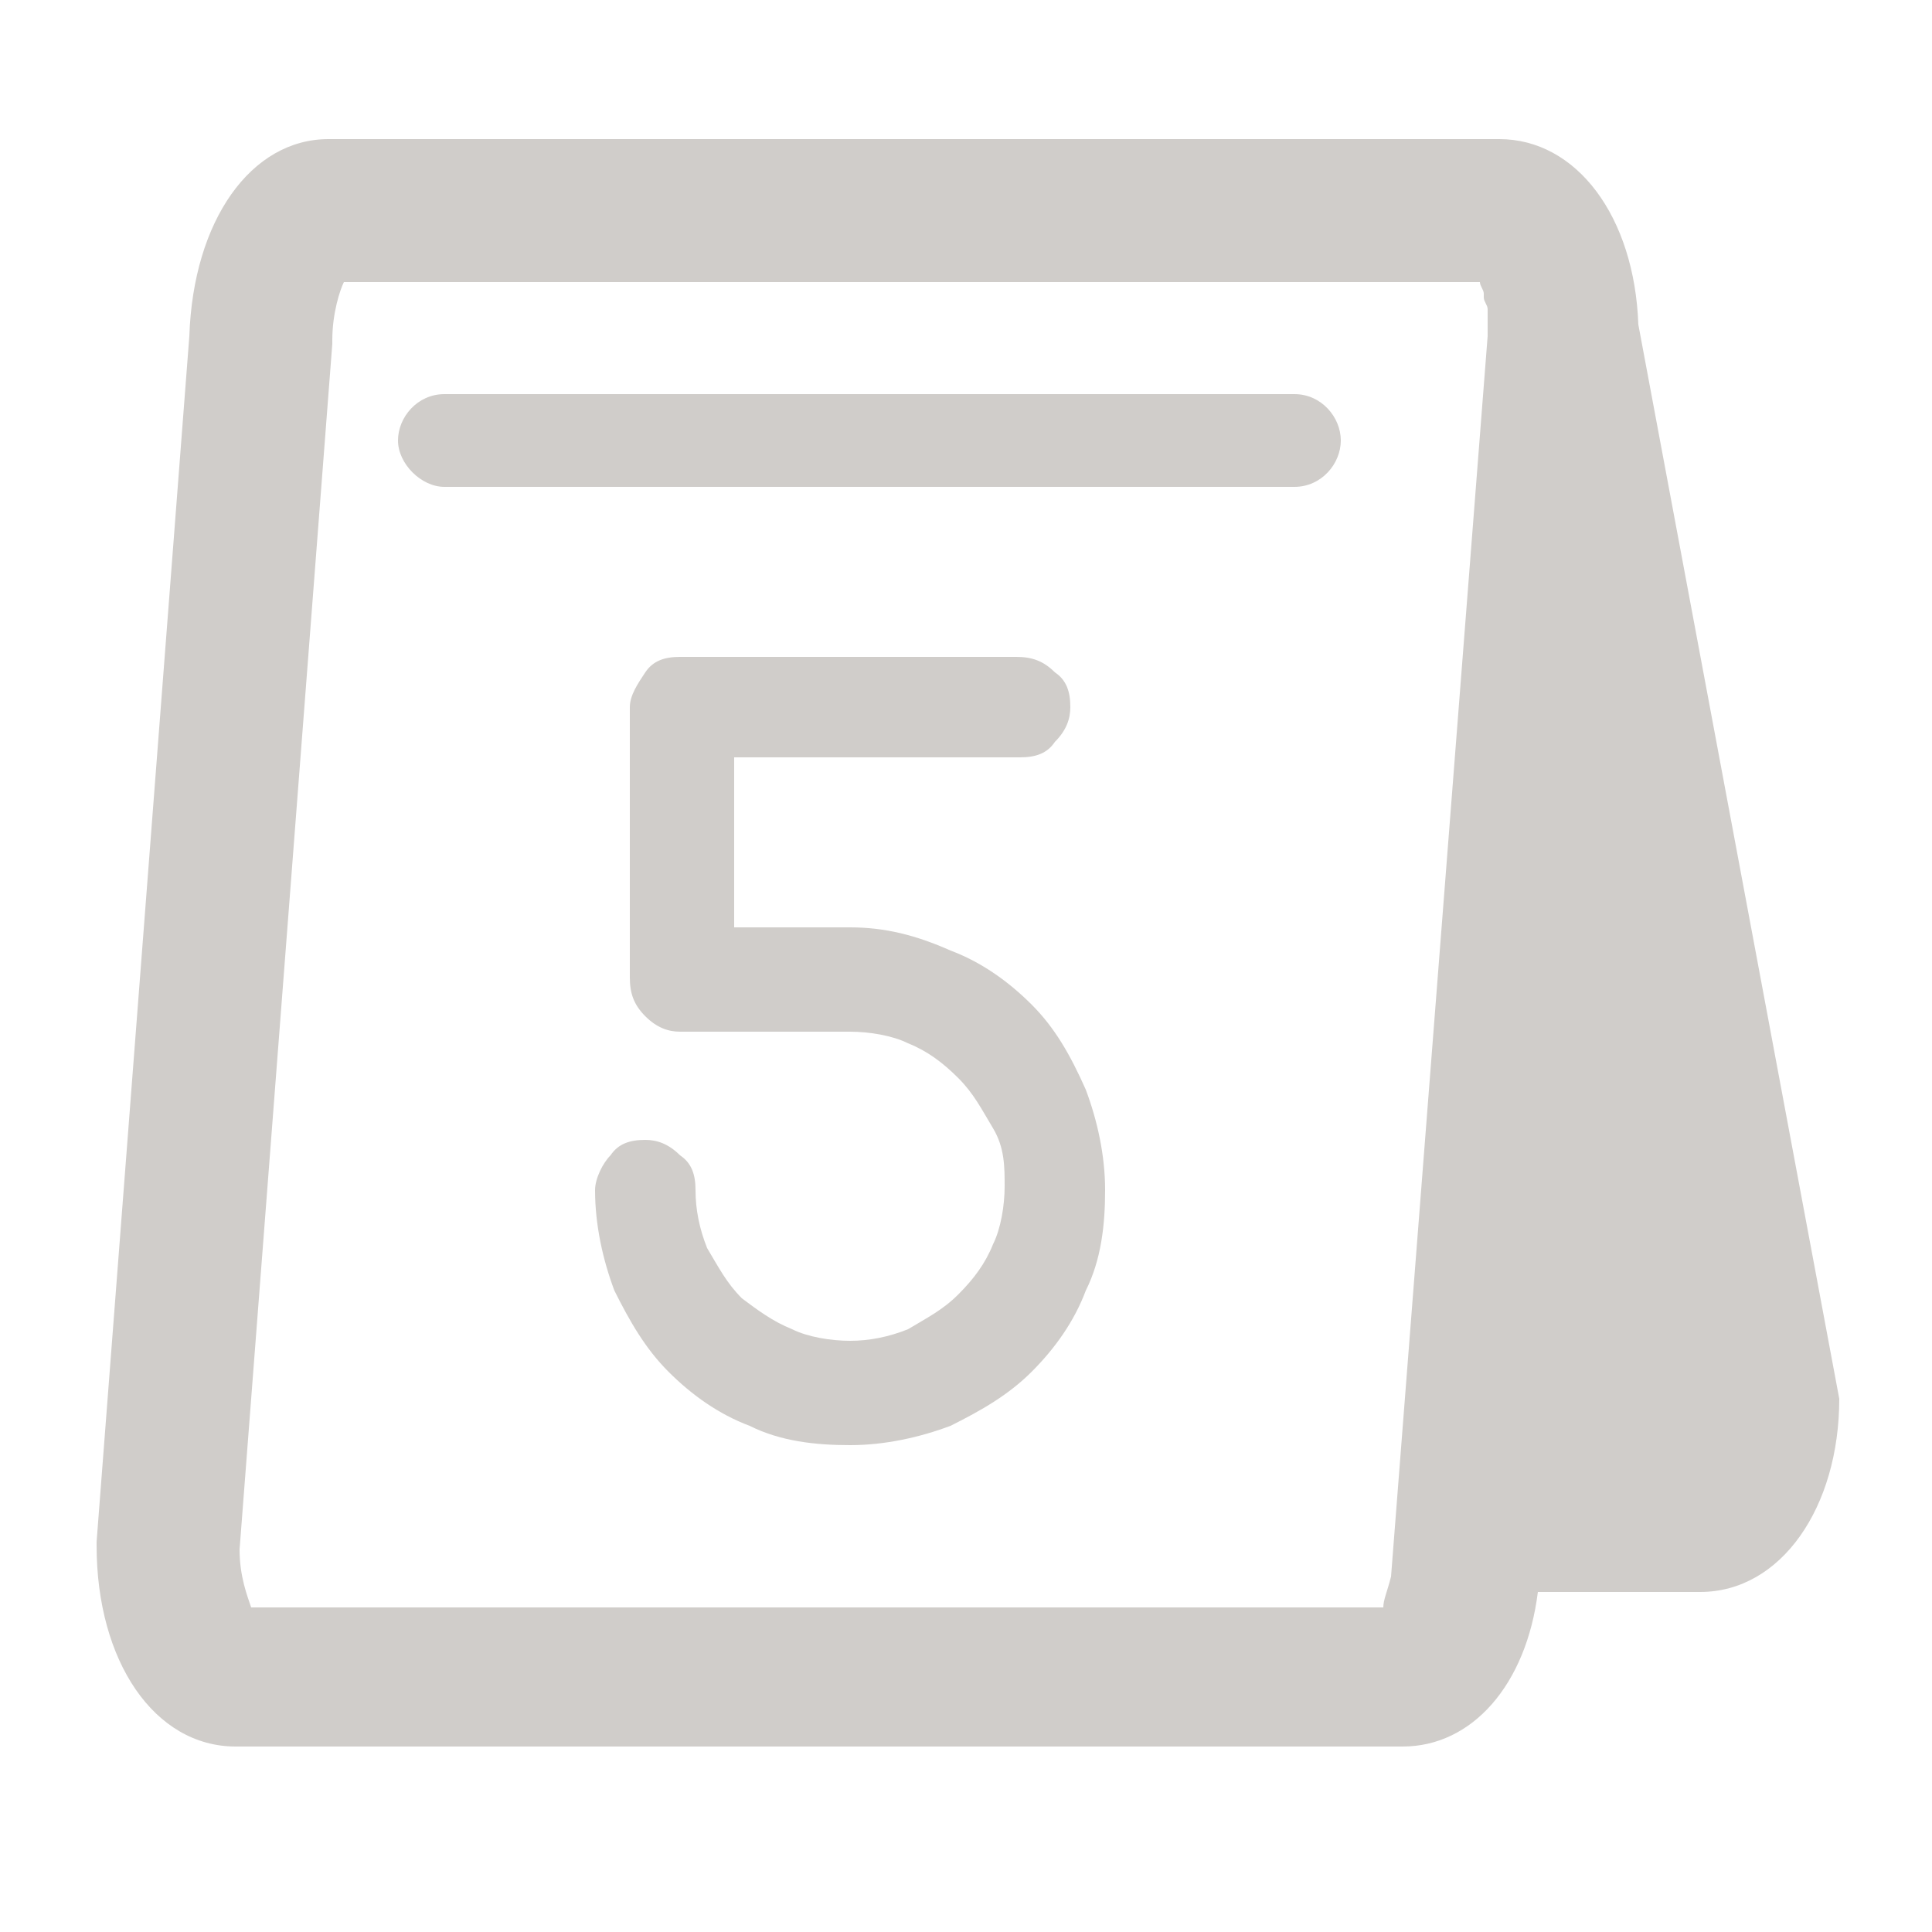
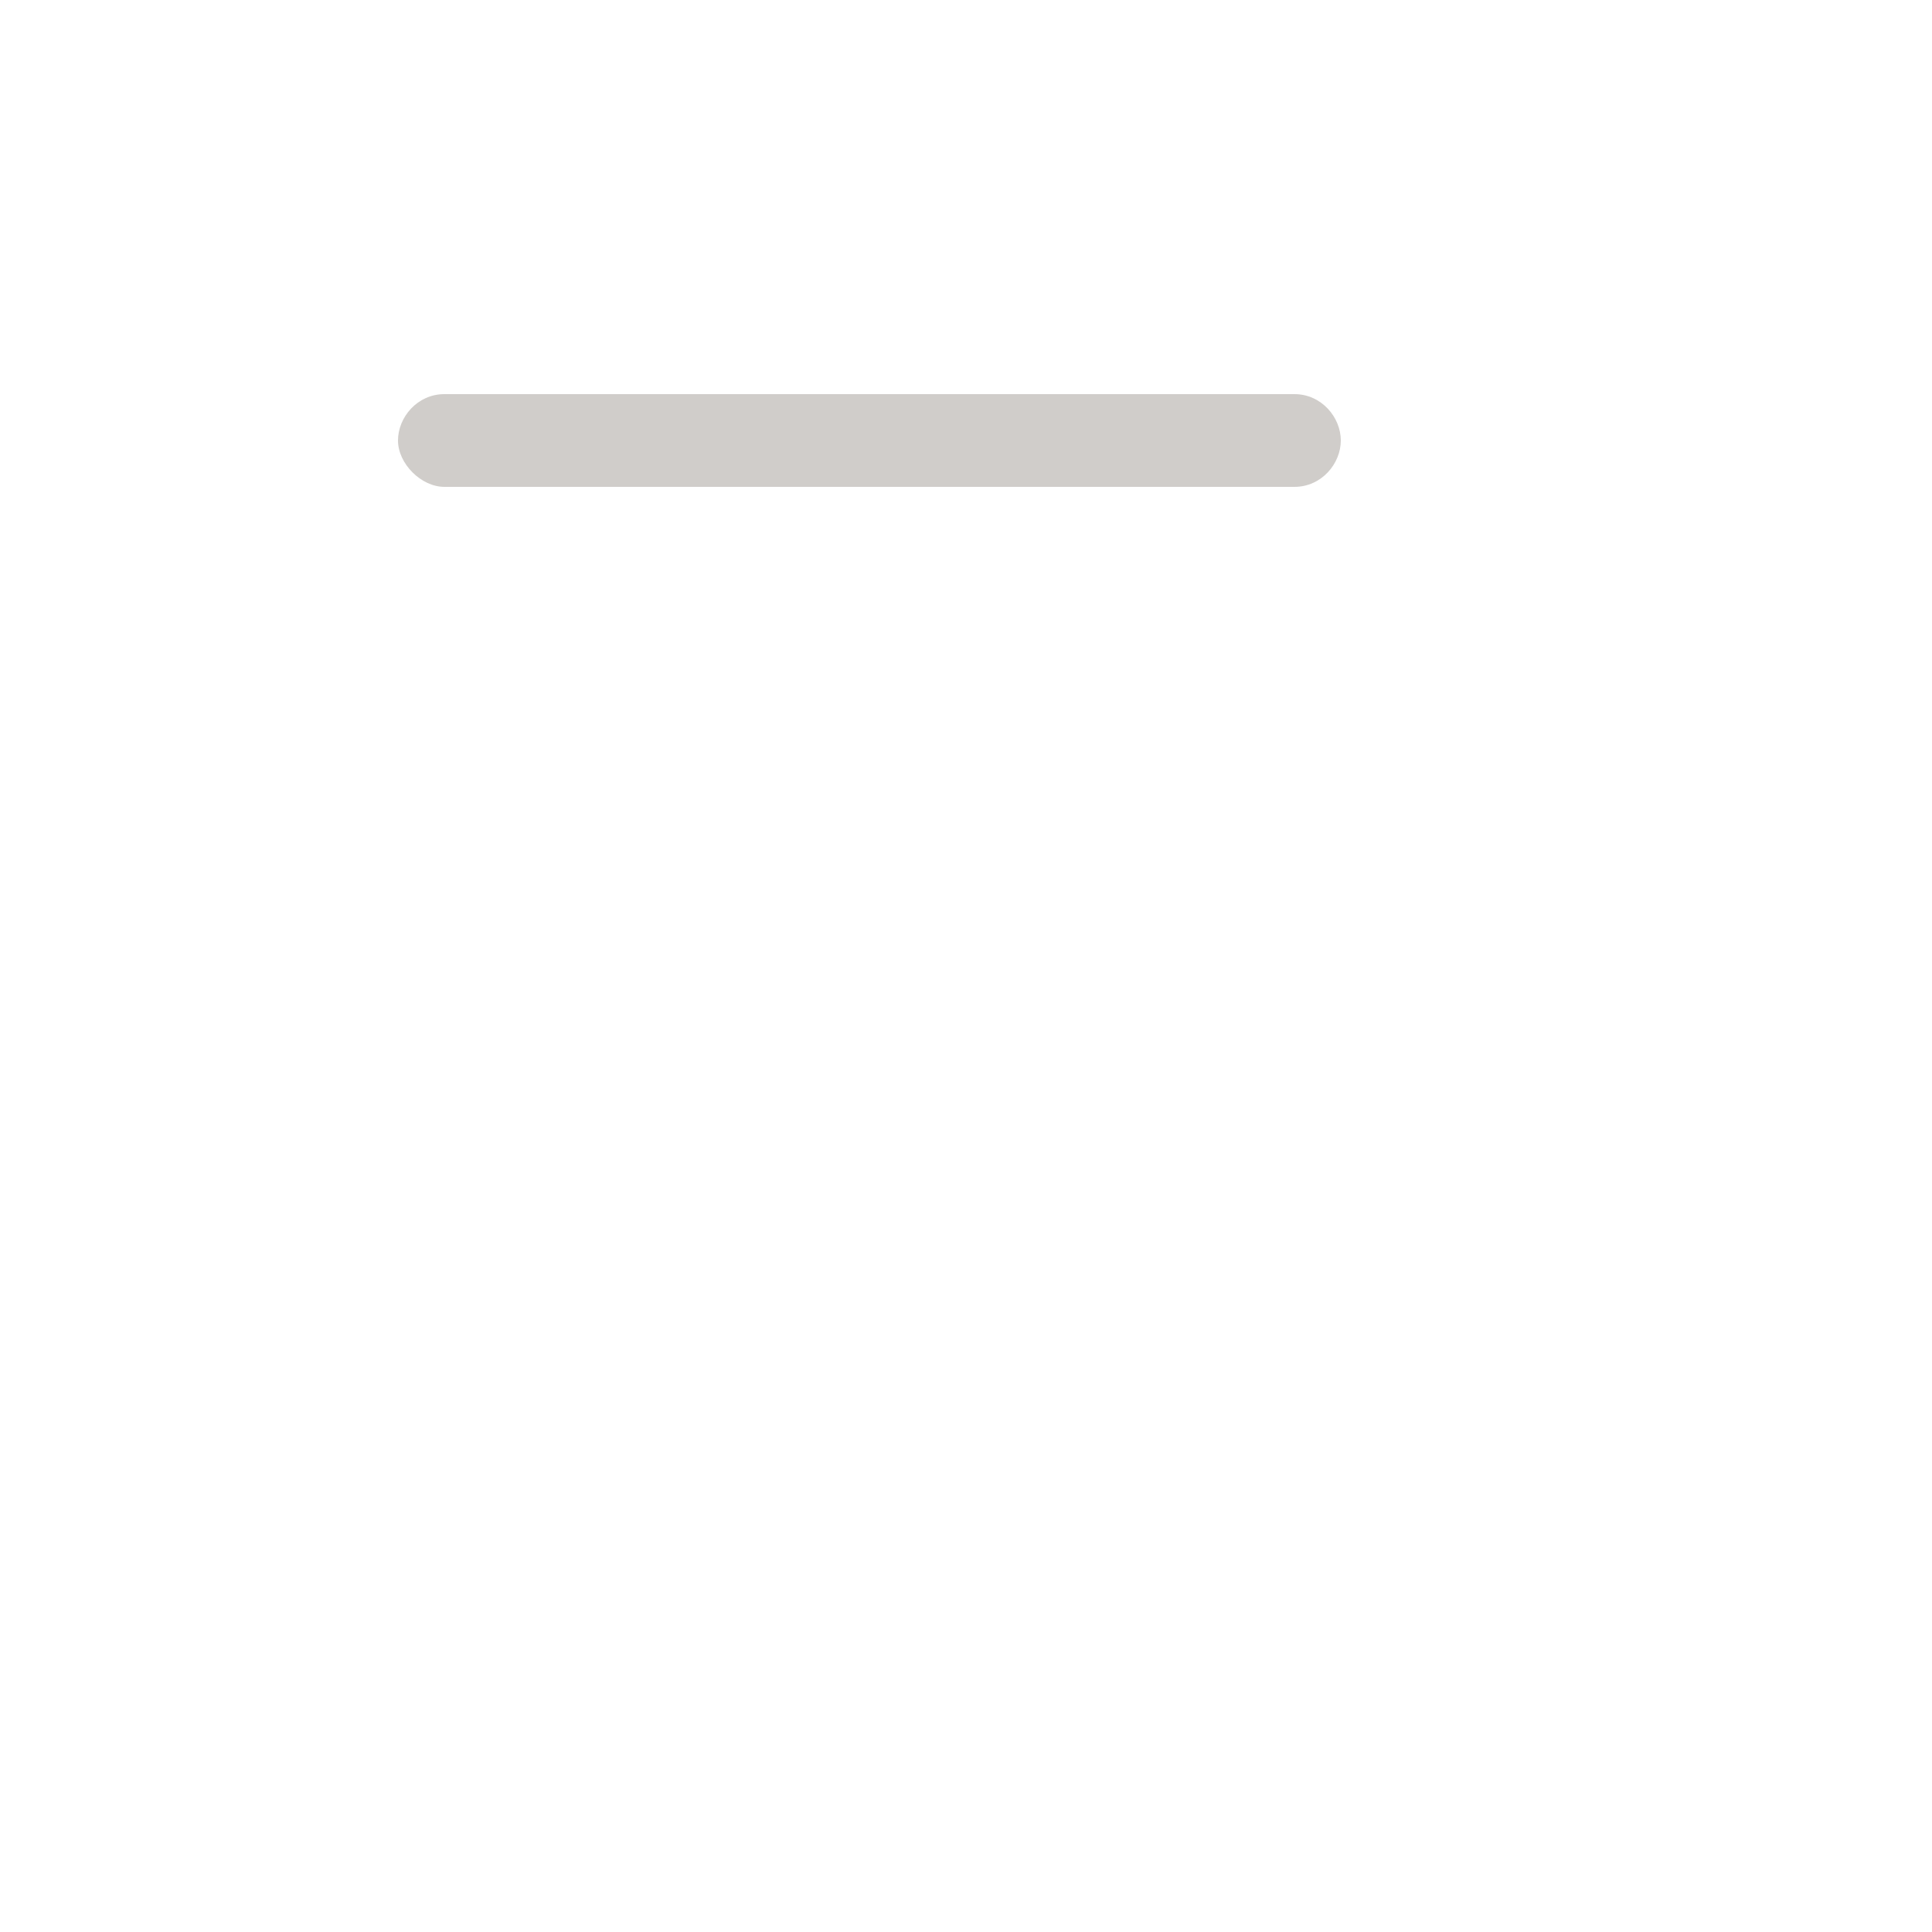
<svg xmlns="http://www.w3.org/2000/svg" version="1.2" baseProfile="tiny" id="Layer_1" x="0px" y="0px" viewBox="0 0 50 50" xml:space="preserve">
  <g>
    <path fill="#D0CDCA" d="M33.5,10.2h-22c-0.7,0-1.2,0.6-1.2,1.2s0.6,1.2,1.2,1.2h22c0.7,0,1.2-0.6,1.2-1.2S34.2,10.2,33.5,10.2z" />
-     <path fill="#D0CDCA" d="M26.7,26c-0.6-0.6-1.3-1.1-2.1-1.4C23.7,24.2,22.9,24,22,24h-3v-4.4h7.4c0.4,0,0.7-0.1,0.9-0.4   c0.3-0.3,0.4-0.6,0.4-0.9c0-0.4-0.1-0.7-0.4-0.9C27,17.1,26.7,17,26.3,17h-8.7c-0.4,0-0.7,0.1-0.9,0.4c-0.2,0.3-0.4,0.6-0.4,0.9v7   c0,0.4,0.1,0.7,0.4,1c0.3,0.3,0.6,0.4,0.9,0.4H22c0.5,0,1.1,0.1,1.5,0.3c0.5,0.2,0.9,0.5,1.3,0.9c0.4,0.4,0.6,0.8,0.9,1.3   s0.3,1,0.3,1.5c0,0.5-0.1,1.1-0.3,1.5c-0.2,0.5-0.5,0.9-0.9,1.3s-0.8,0.6-1.3,0.9c-0.5,0.2-1,0.3-1.5,0.3c-0.5,0-1.1-0.1-1.5-0.3   c-0.5-0.2-0.9-0.5-1.3-0.8c-0.4-0.4-0.6-0.8-0.9-1.3c-0.2-0.5-0.3-1-0.3-1.5c0-0.4-0.1-0.7-0.4-0.9c-0.3-0.3-0.6-0.4-0.9-0.4   c-0.4,0-0.7,0.1-0.9,0.4c-0.2,0.2-0.4,0.6-0.4,0.9c0,0.9,0.2,1.8,0.5,2.6c0.4,0.8,0.8,1.5,1.4,2.1s1.3,1.1,2.1,1.4   c0.8,0.4,1.7,0.5,2.6,0.5s1.8-0.2,2.6-0.5c0.8-0.4,1.5-0.8,2.1-1.4s1.1-1.3,1.4-2.1c0.4-0.8,0.5-1.7,0.5-2.6c0-0.9-0.2-1.8-0.5-2.6   C27.7,27.3,27.3,26.6,26.7,26z" />
-     <path fill="#D0CDCA" d="M42.4,8.4c-0.1-2.8-1.6-4.8-3.6-4.8h-0.1H8.5C6.5,3.6,5,5.7,4.9,8.7L2.5,39.9l0,0.1c0,3,1.5,5.2,3.6,5.2   h30.2c1.8,0,3.2-1.6,3.5-4h4.2c2.1,0,3.6-2.2,3.6-5L42.4,8.4z M6.5,41.6c-0.1-0.3-0.3-0.8-0.3-1.5L8.6,8.9l0-0.1   c0-0.7,0.2-1.3,0.3-1.5h29.4c0,0,0,0,0,0c0,0,0,0,0,0c0,0.1,0.1,0.2,0.1,0.3c0,0,0,0.1,0,0.1c0,0.1,0.1,0.2,0.1,0.3   c0,0,0,0.1,0,0.1c0,0.2,0,0.4,0,0.6l-2.5,32.1c-0.1,0.4-0.2,0.6-0.2,0.8H6.5z" />
  </g>
</svg>